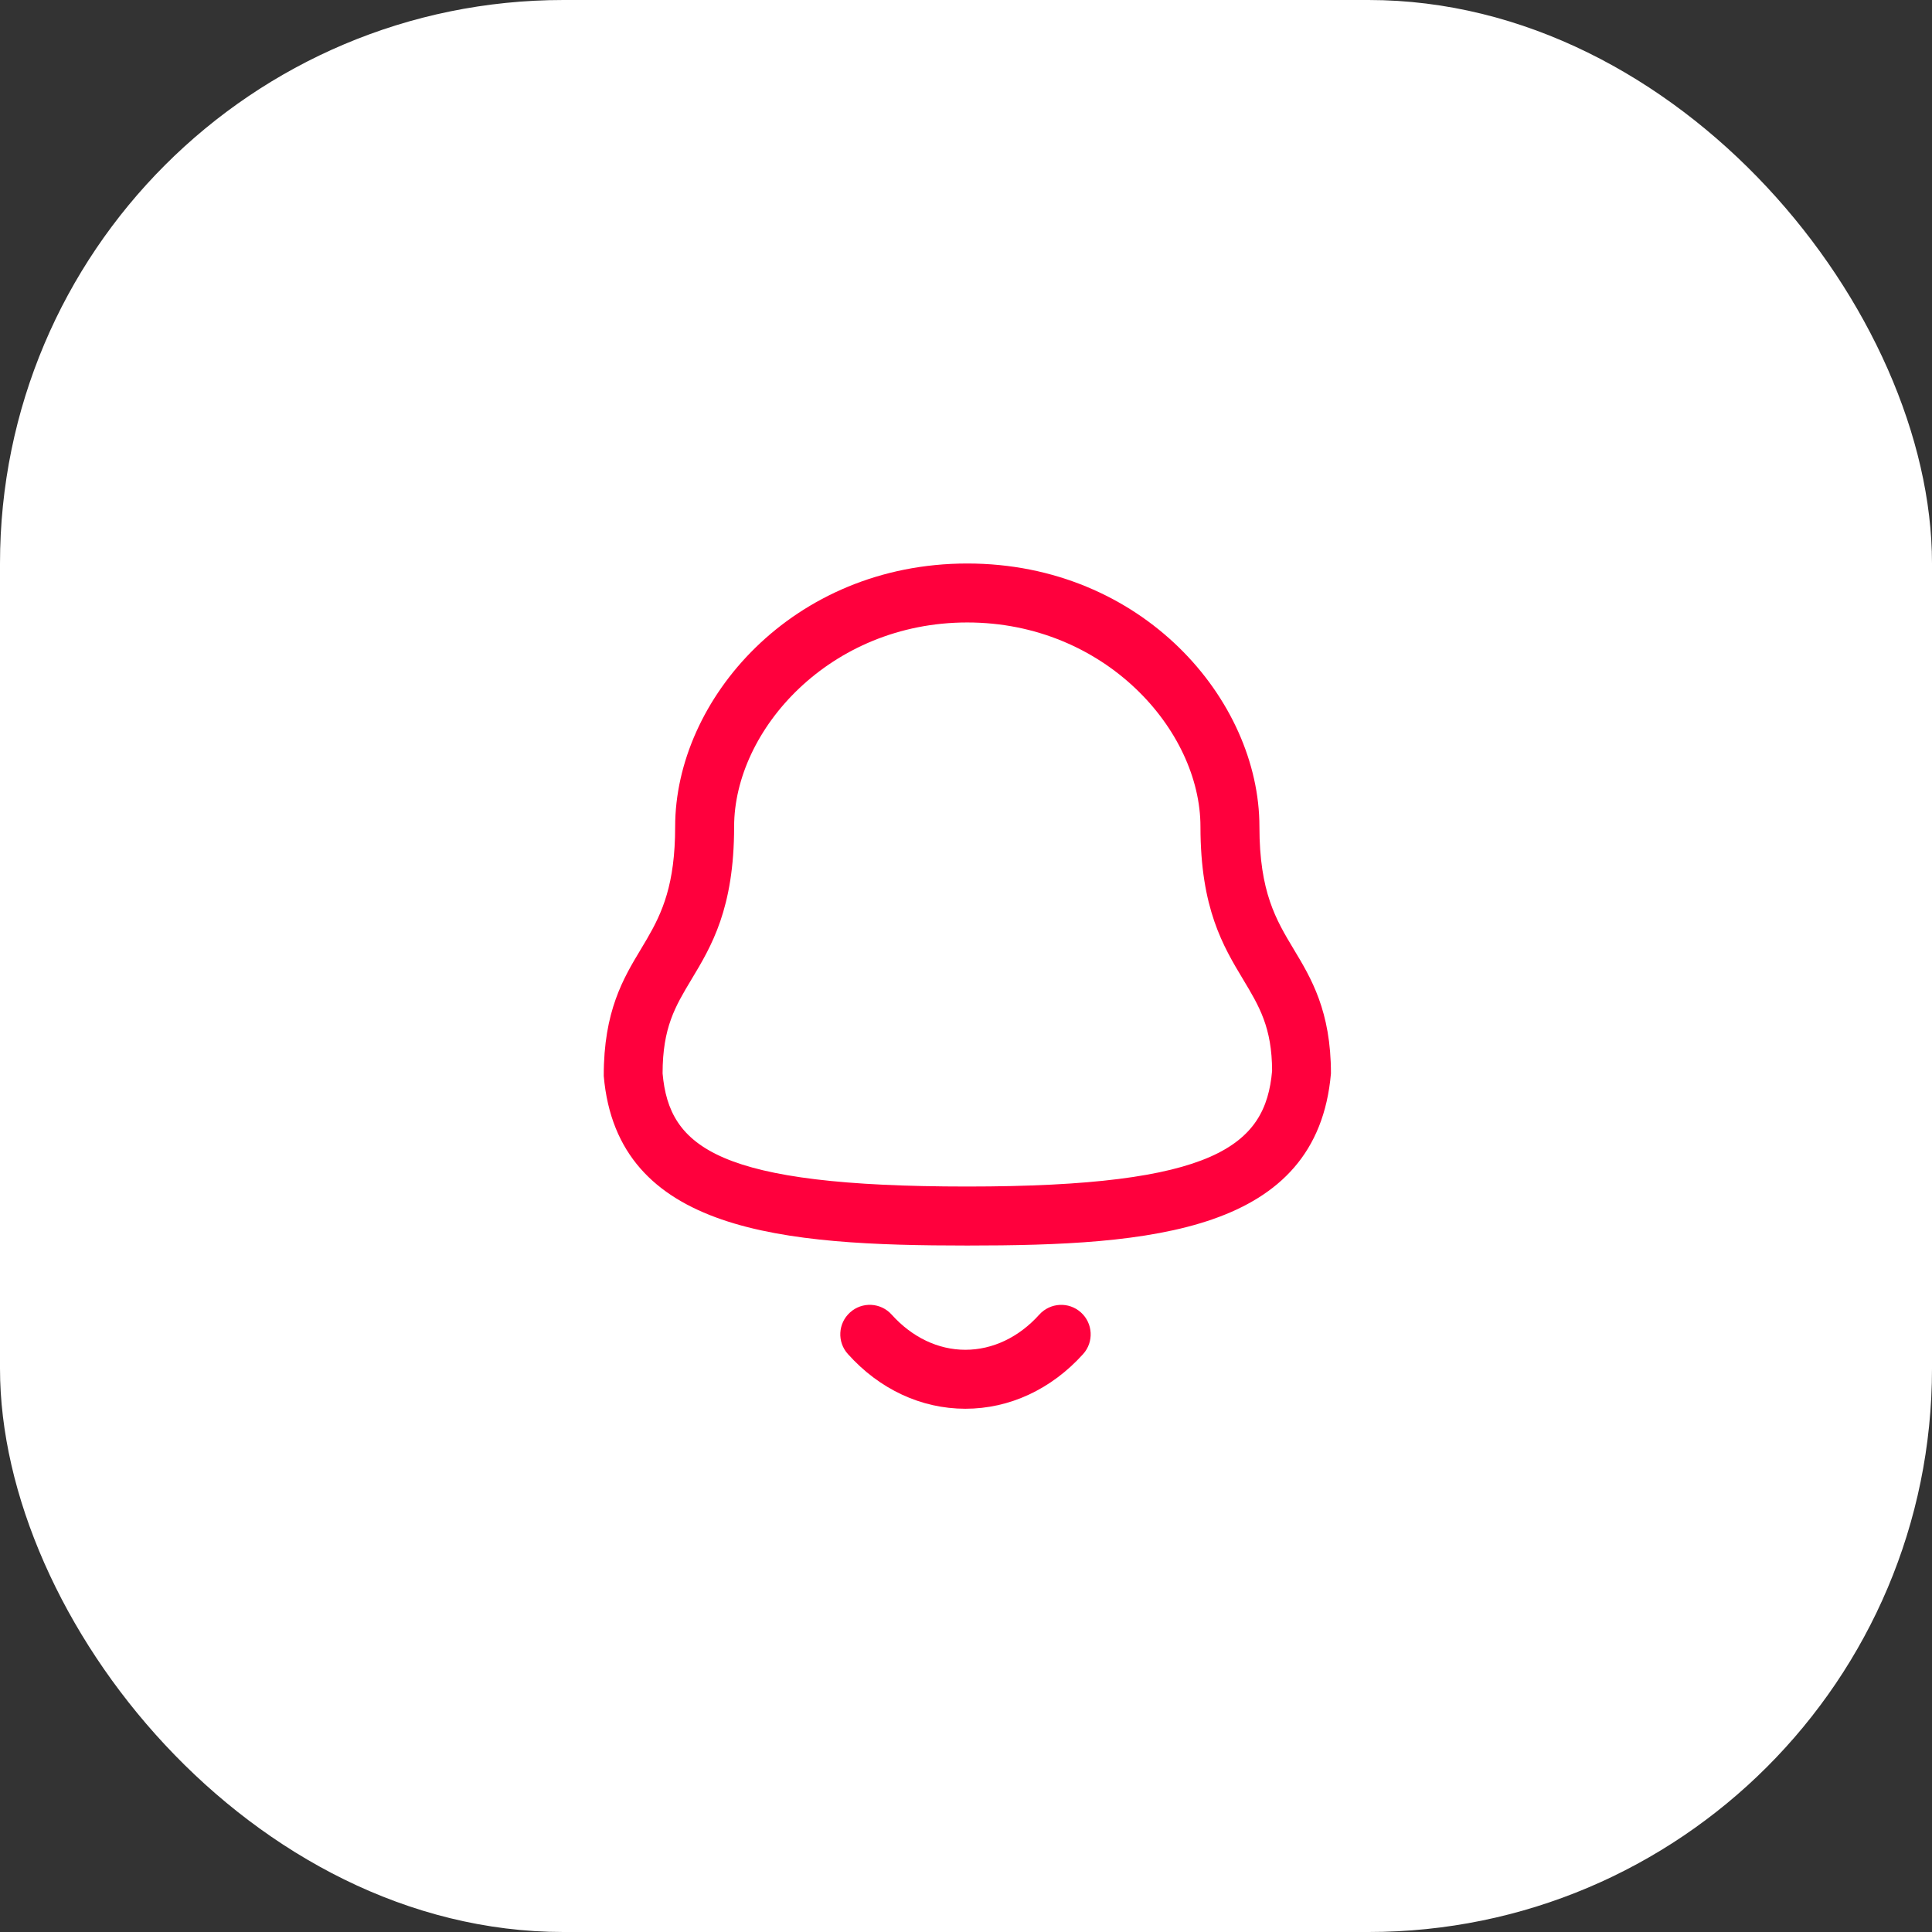
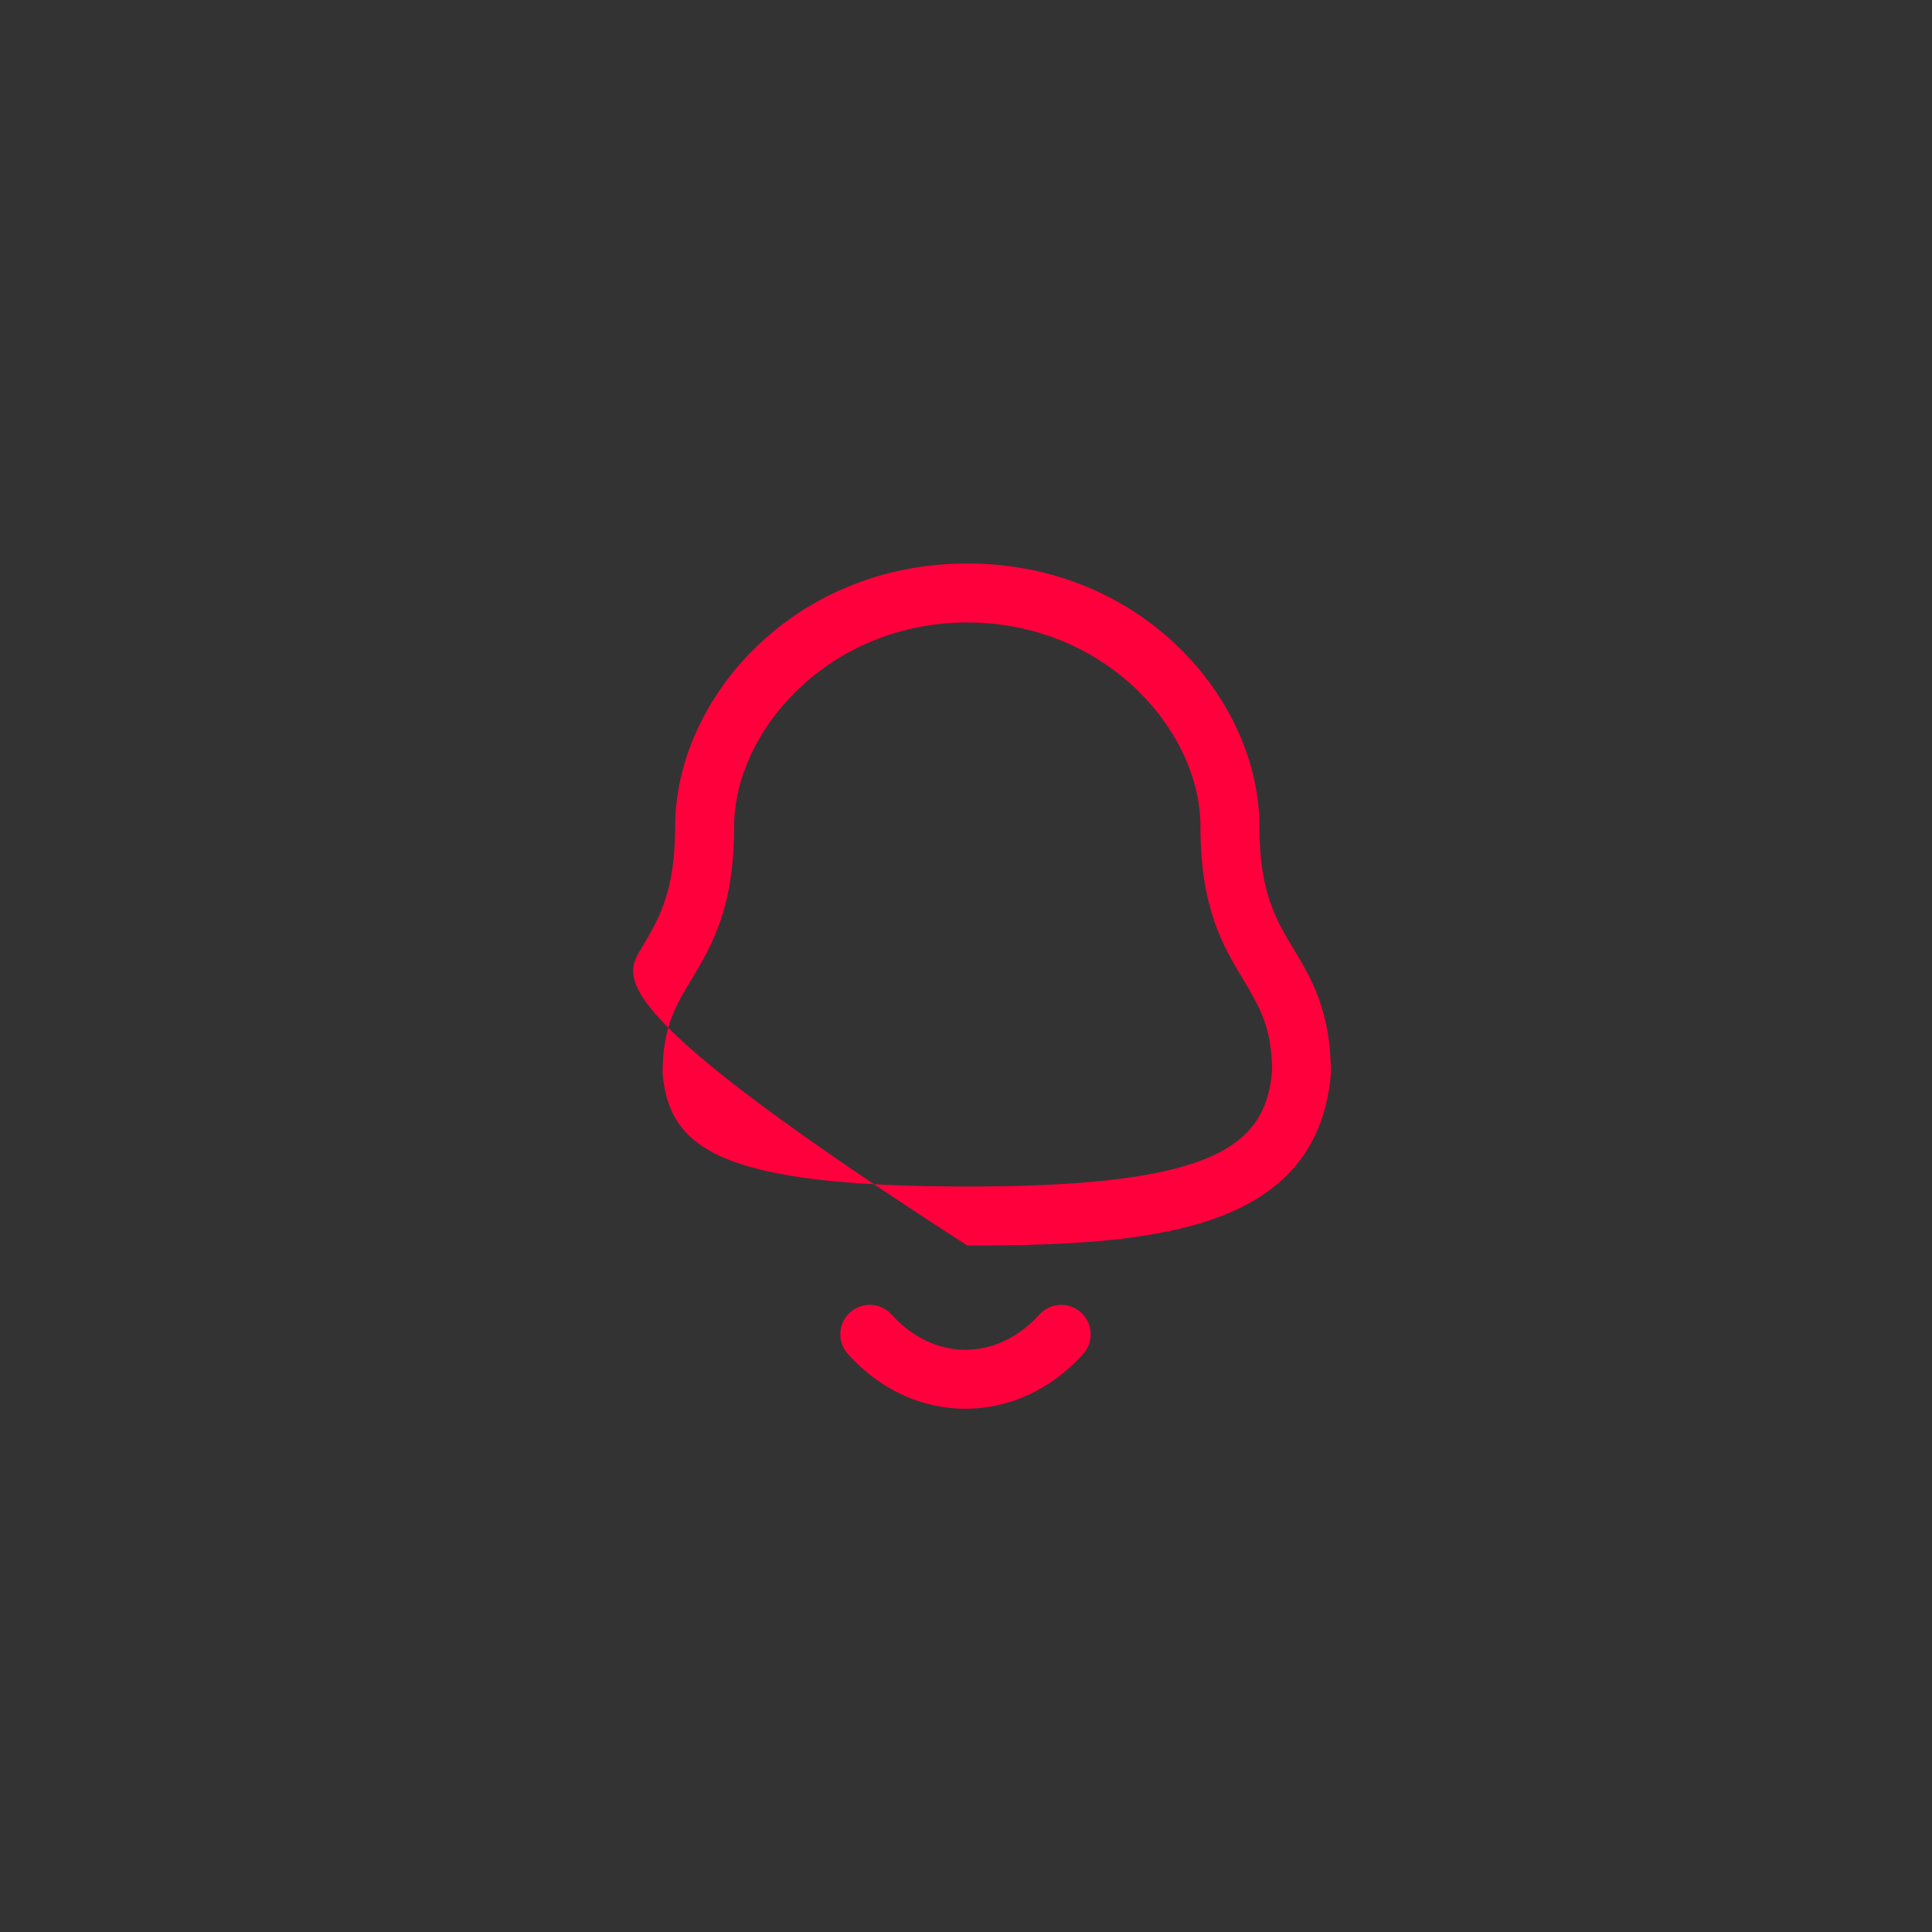
<svg xmlns="http://www.w3.org/2000/svg" width="48" height="48" viewBox="0 0 48 48" fill="none">
  <rect x="0" y="0" width="48" height="48" fill="#333333" stroke="none" />
-   <rect width="48" height="48" rx="14" fill="white" />
-   <path fill-rule="evenodd" clip-rule="evenodd" d="M22.154 32.662C22.66 33.225 23.309 33.535 23.983 33.535H23.984C24.661 33.535 25.314 33.225 25.821 32.661C26.092 32.361 26.555 32.336 26.855 32.607C27.156 32.877 27.18 33.342 26.91 33.641C26.12 34.517 25.082 35 23.984 35H23.982C22.887 34.999 21.851 34.517 21.065 33.64C20.794 33.34 20.819 32.877 21.119 32.607C21.42 32.335 21.883 32.36 22.154 32.662ZM24.032 14C28.374 14 31.29 17.381 31.29 20.539C31.29 22.164 31.703 22.852 32.142 23.583C32.576 24.304 33.067 25.122 33.067 26.669C32.726 30.622 28.599 30.945 24.032 30.945C19.465 30.945 15.337 30.622 15 26.732C14.997 25.122 15.488 24.304 15.922 23.583L16.075 23.325C16.452 22.677 16.774 21.973 16.774 20.539C16.774 17.381 19.69 14 24.032 14ZM24.032 15.465C20.618 15.465 18.239 18.139 18.239 20.539C18.239 22.57 17.675 23.509 17.177 24.337C16.778 25.002 16.462 25.527 16.462 26.669C16.625 28.512 17.841 29.479 24.032 29.479C30.188 29.479 31.442 28.468 31.605 26.606C31.602 25.527 31.286 25.002 30.887 24.337C30.389 23.509 29.825 22.57 29.825 20.539C29.825 18.139 27.446 15.465 24.032 15.465Z" fill="#FF003D" />
+   <path fill-rule="evenodd" clip-rule="evenodd" d="M22.154 32.662C22.66 33.225 23.309 33.535 23.983 33.535H23.984C24.661 33.535 25.314 33.225 25.821 32.661C26.092 32.361 26.555 32.336 26.855 32.607C27.156 32.877 27.18 33.342 26.91 33.641C26.12 34.517 25.082 35 23.984 35H23.982C22.887 34.999 21.851 34.517 21.065 33.64C20.794 33.34 20.819 32.877 21.119 32.607C21.42 32.335 21.883 32.36 22.154 32.662ZM24.032 14C28.374 14 31.29 17.381 31.29 20.539C31.29 22.164 31.703 22.852 32.142 23.583C32.576 24.304 33.067 25.122 33.067 26.669C32.726 30.622 28.599 30.945 24.032 30.945C14.997 25.122 15.488 24.304 15.922 23.583L16.075 23.325C16.452 22.677 16.774 21.973 16.774 20.539C16.774 17.381 19.69 14 24.032 14ZM24.032 15.465C20.618 15.465 18.239 18.139 18.239 20.539C18.239 22.57 17.675 23.509 17.177 24.337C16.778 25.002 16.462 25.527 16.462 26.669C16.625 28.512 17.841 29.479 24.032 29.479C30.188 29.479 31.442 28.468 31.605 26.606C31.602 25.527 31.286 25.002 30.887 24.337C30.389 23.509 29.825 22.57 29.825 20.539C29.825 18.139 27.446 15.465 24.032 15.465Z" fill="#FF003D" />
</svg>